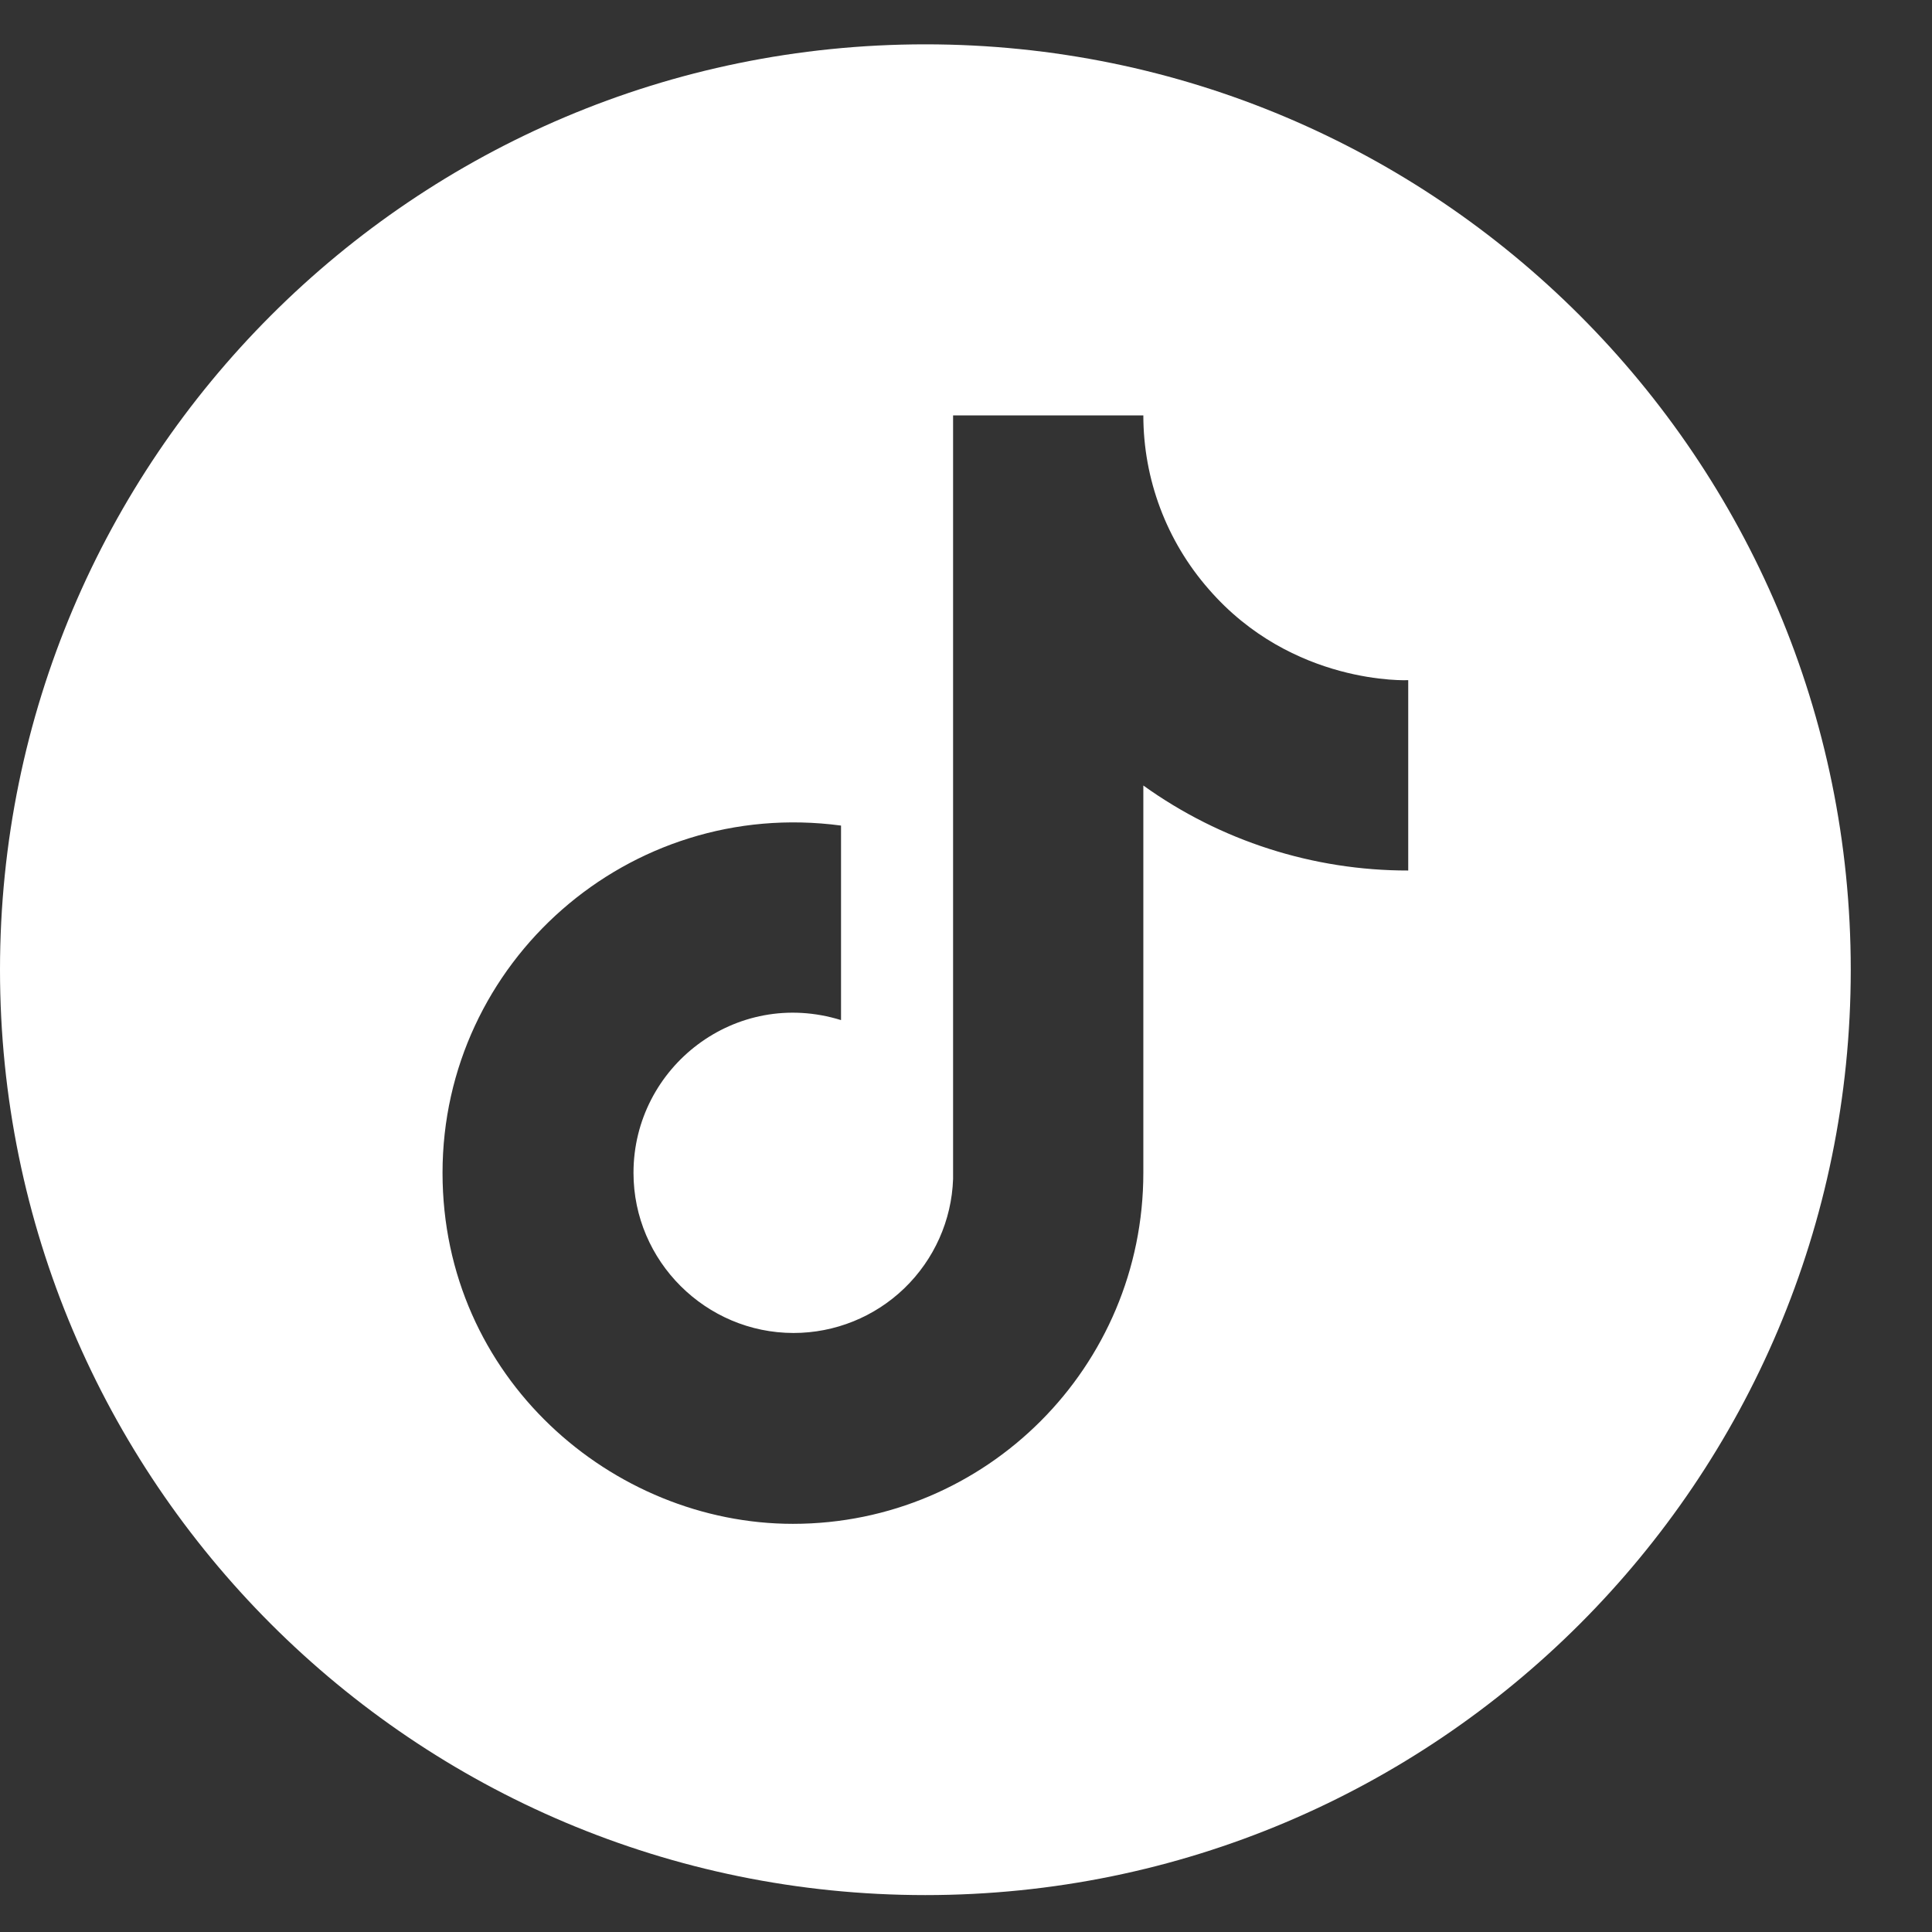
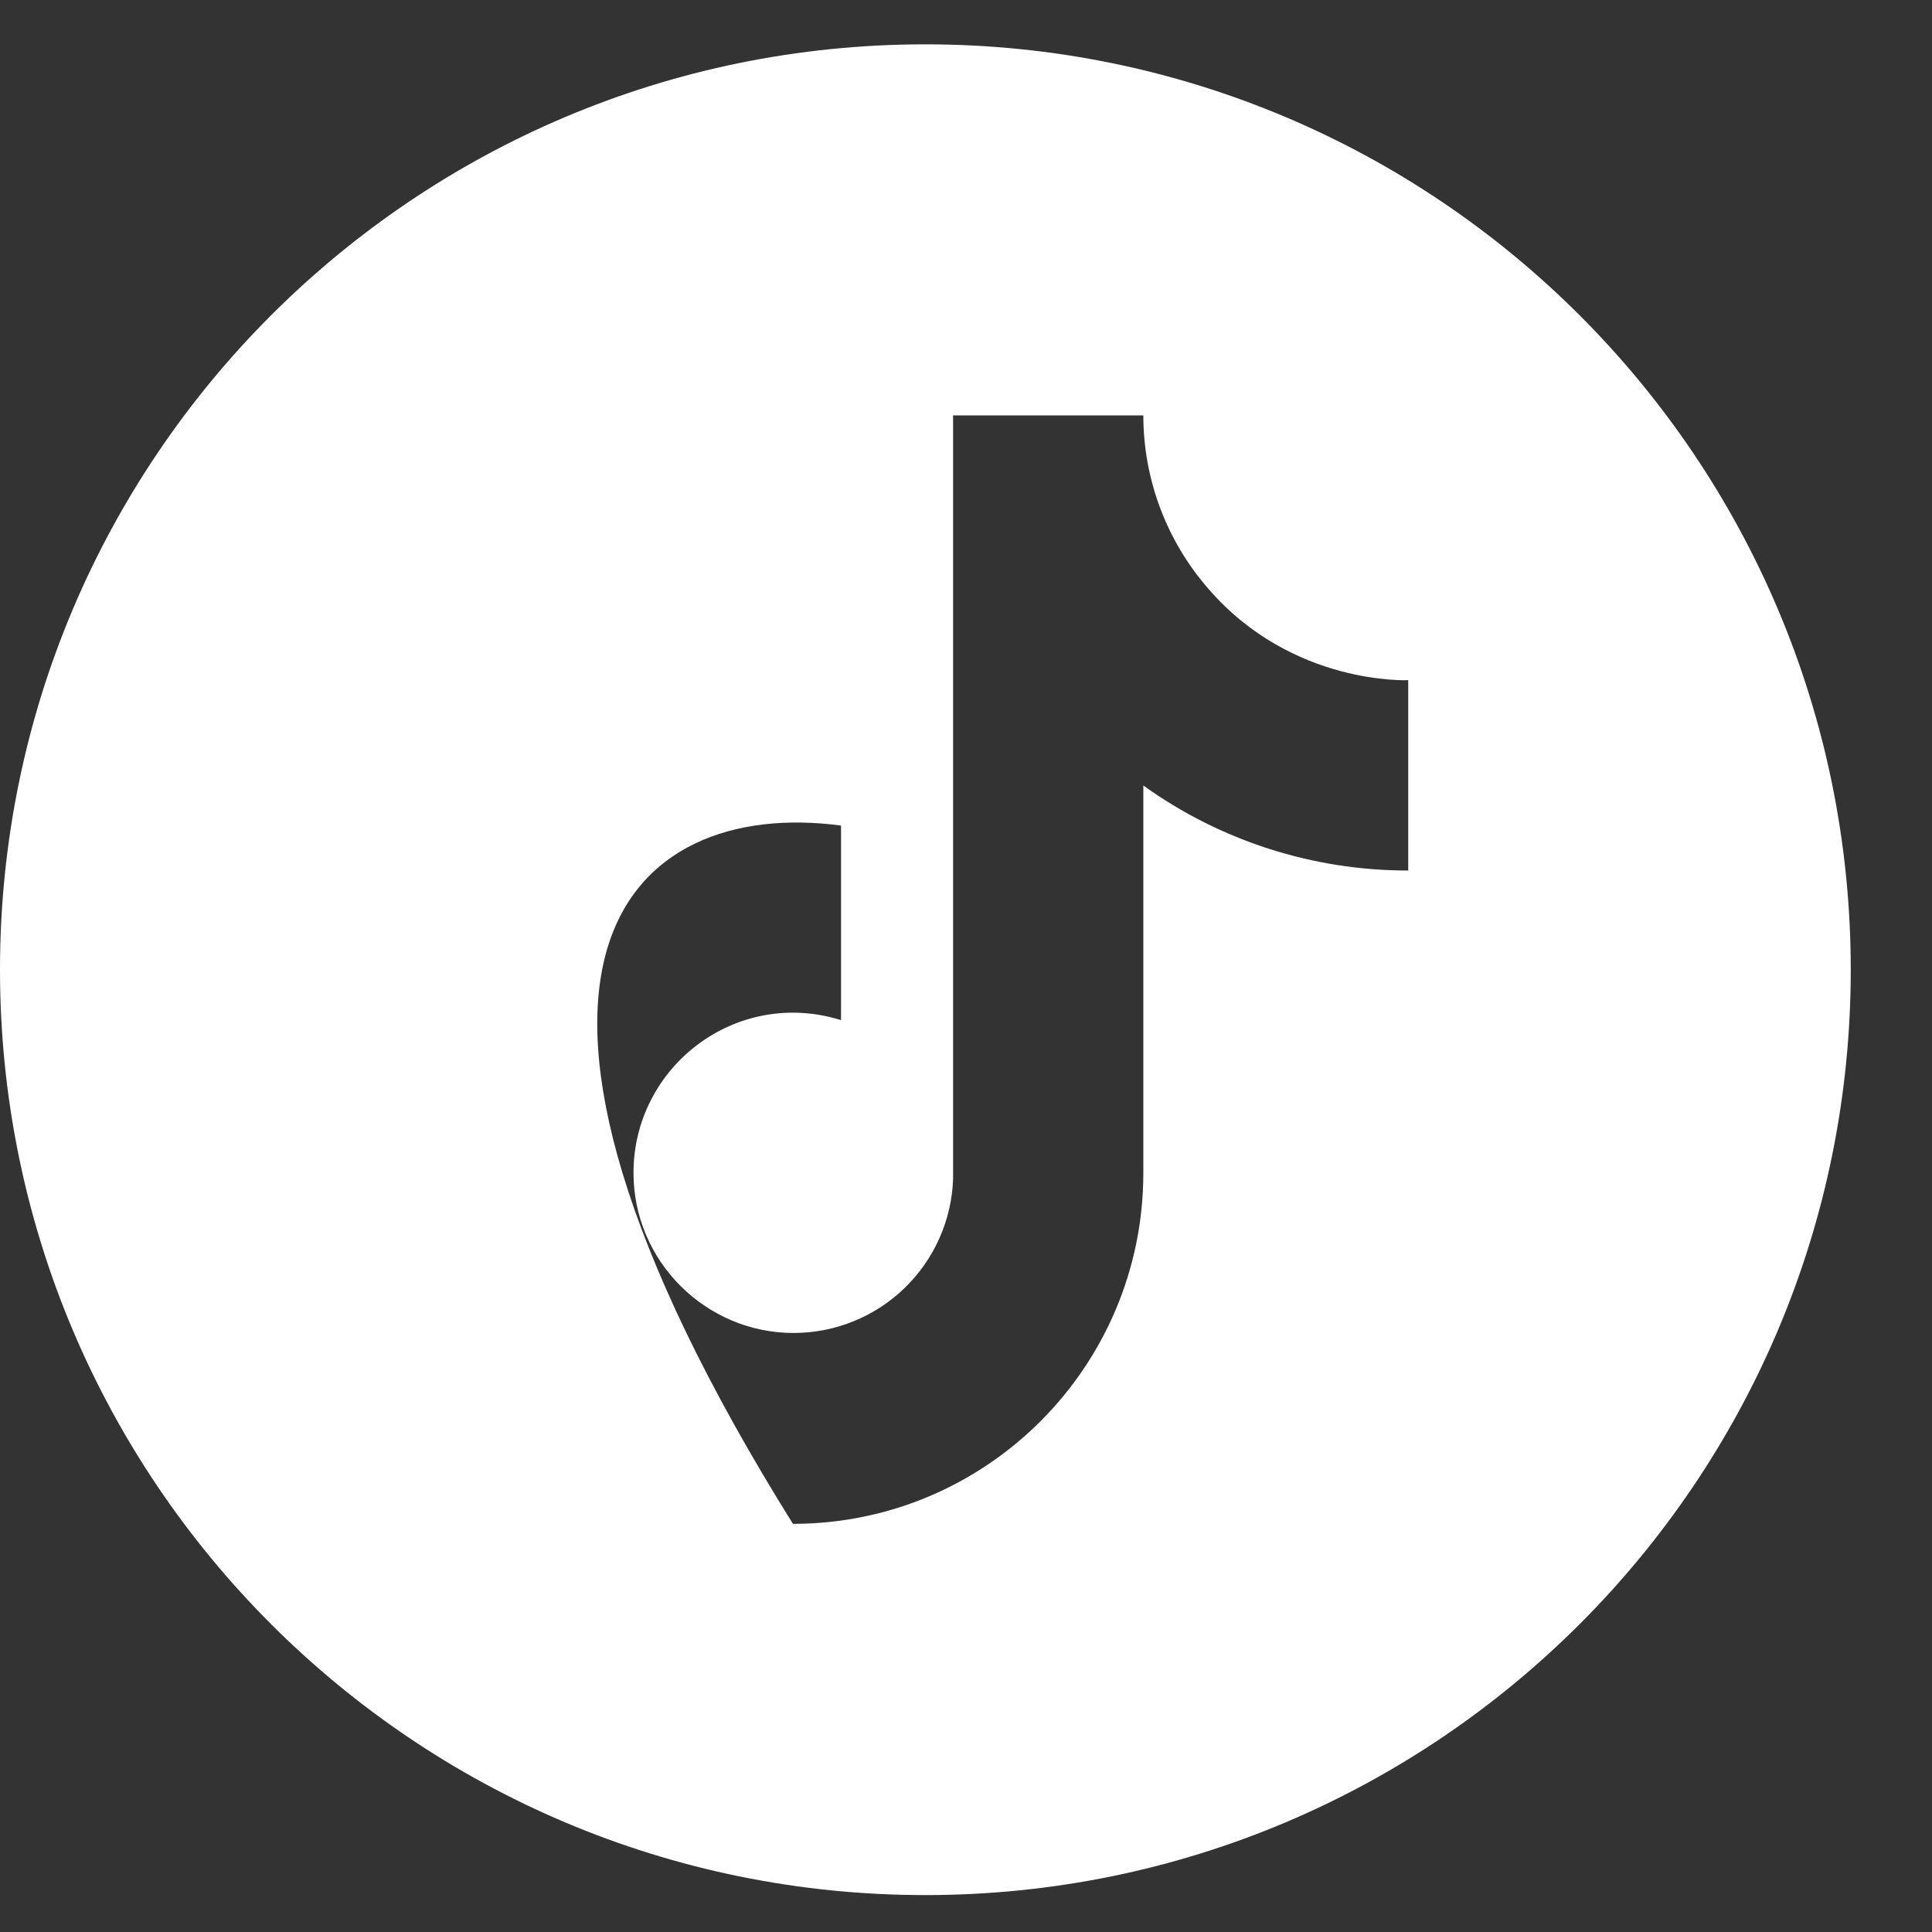
<svg xmlns="http://www.w3.org/2000/svg" width="19" height="19" viewBox="0 0 19 19" fill="none">
  <rect x="0" y="0" width="19" height="19" fill="#333333" stroke="none" />
-   <path fill-rule="evenodd" clip-rule="evenodd" d="M9.1 18.637C14.127 18.637 18.201 14.563 18.201 9.537C18.201 4.51 14.127 0.436 9.1 0.436C4.074 0.436 0 4.51 0 9.537C0 14.563 4.074 18.637 9.1 18.637ZM11.244 4.085C11.244 4.713 11.472 5.32 11.886 5.793C12.71 6.744 13.849 6.689 13.849 6.689V8.561C12.914 8.562 12.003 8.27 11.244 7.725V11.534C11.244 13.442 9.7 14.986 7.798 14.986C6.024 14.986 4.352 13.551 4.352 11.534C4.352 9.463 6.181 7.84 8.271 8.119V10.032C7.235 9.711 6.23 10.493 6.23 11.534C6.23 12.406 6.944 13.109 7.804 13.109C8.211 13.109 8.602 12.951 8.894 12.669C9.187 12.386 9.359 12.001 9.373 11.595V4.085H11.244Z" fill="white" />
+   <path fill-rule="evenodd" clip-rule="evenodd" d="M9.1 18.637C14.127 18.637 18.201 14.563 18.201 9.537C18.201 4.51 14.127 0.436 9.1 0.436C4.074 0.436 0 4.51 0 9.537C0 14.563 4.074 18.637 9.1 18.637ZM11.244 4.085C11.244 4.713 11.472 5.32 11.886 5.793C12.71 6.744 13.849 6.689 13.849 6.689V8.561C12.914 8.562 12.003 8.27 11.244 7.725V11.534C11.244 13.442 9.7 14.986 7.798 14.986C4.352 9.463 6.181 7.84 8.271 8.119V10.032C7.235 9.711 6.23 10.493 6.23 11.534C6.23 12.406 6.944 13.109 7.804 13.109C8.211 13.109 8.602 12.951 8.894 12.669C9.187 12.386 9.359 12.001 9.373 11.595V4.085H11.244Z" fill="white" />
</svg>